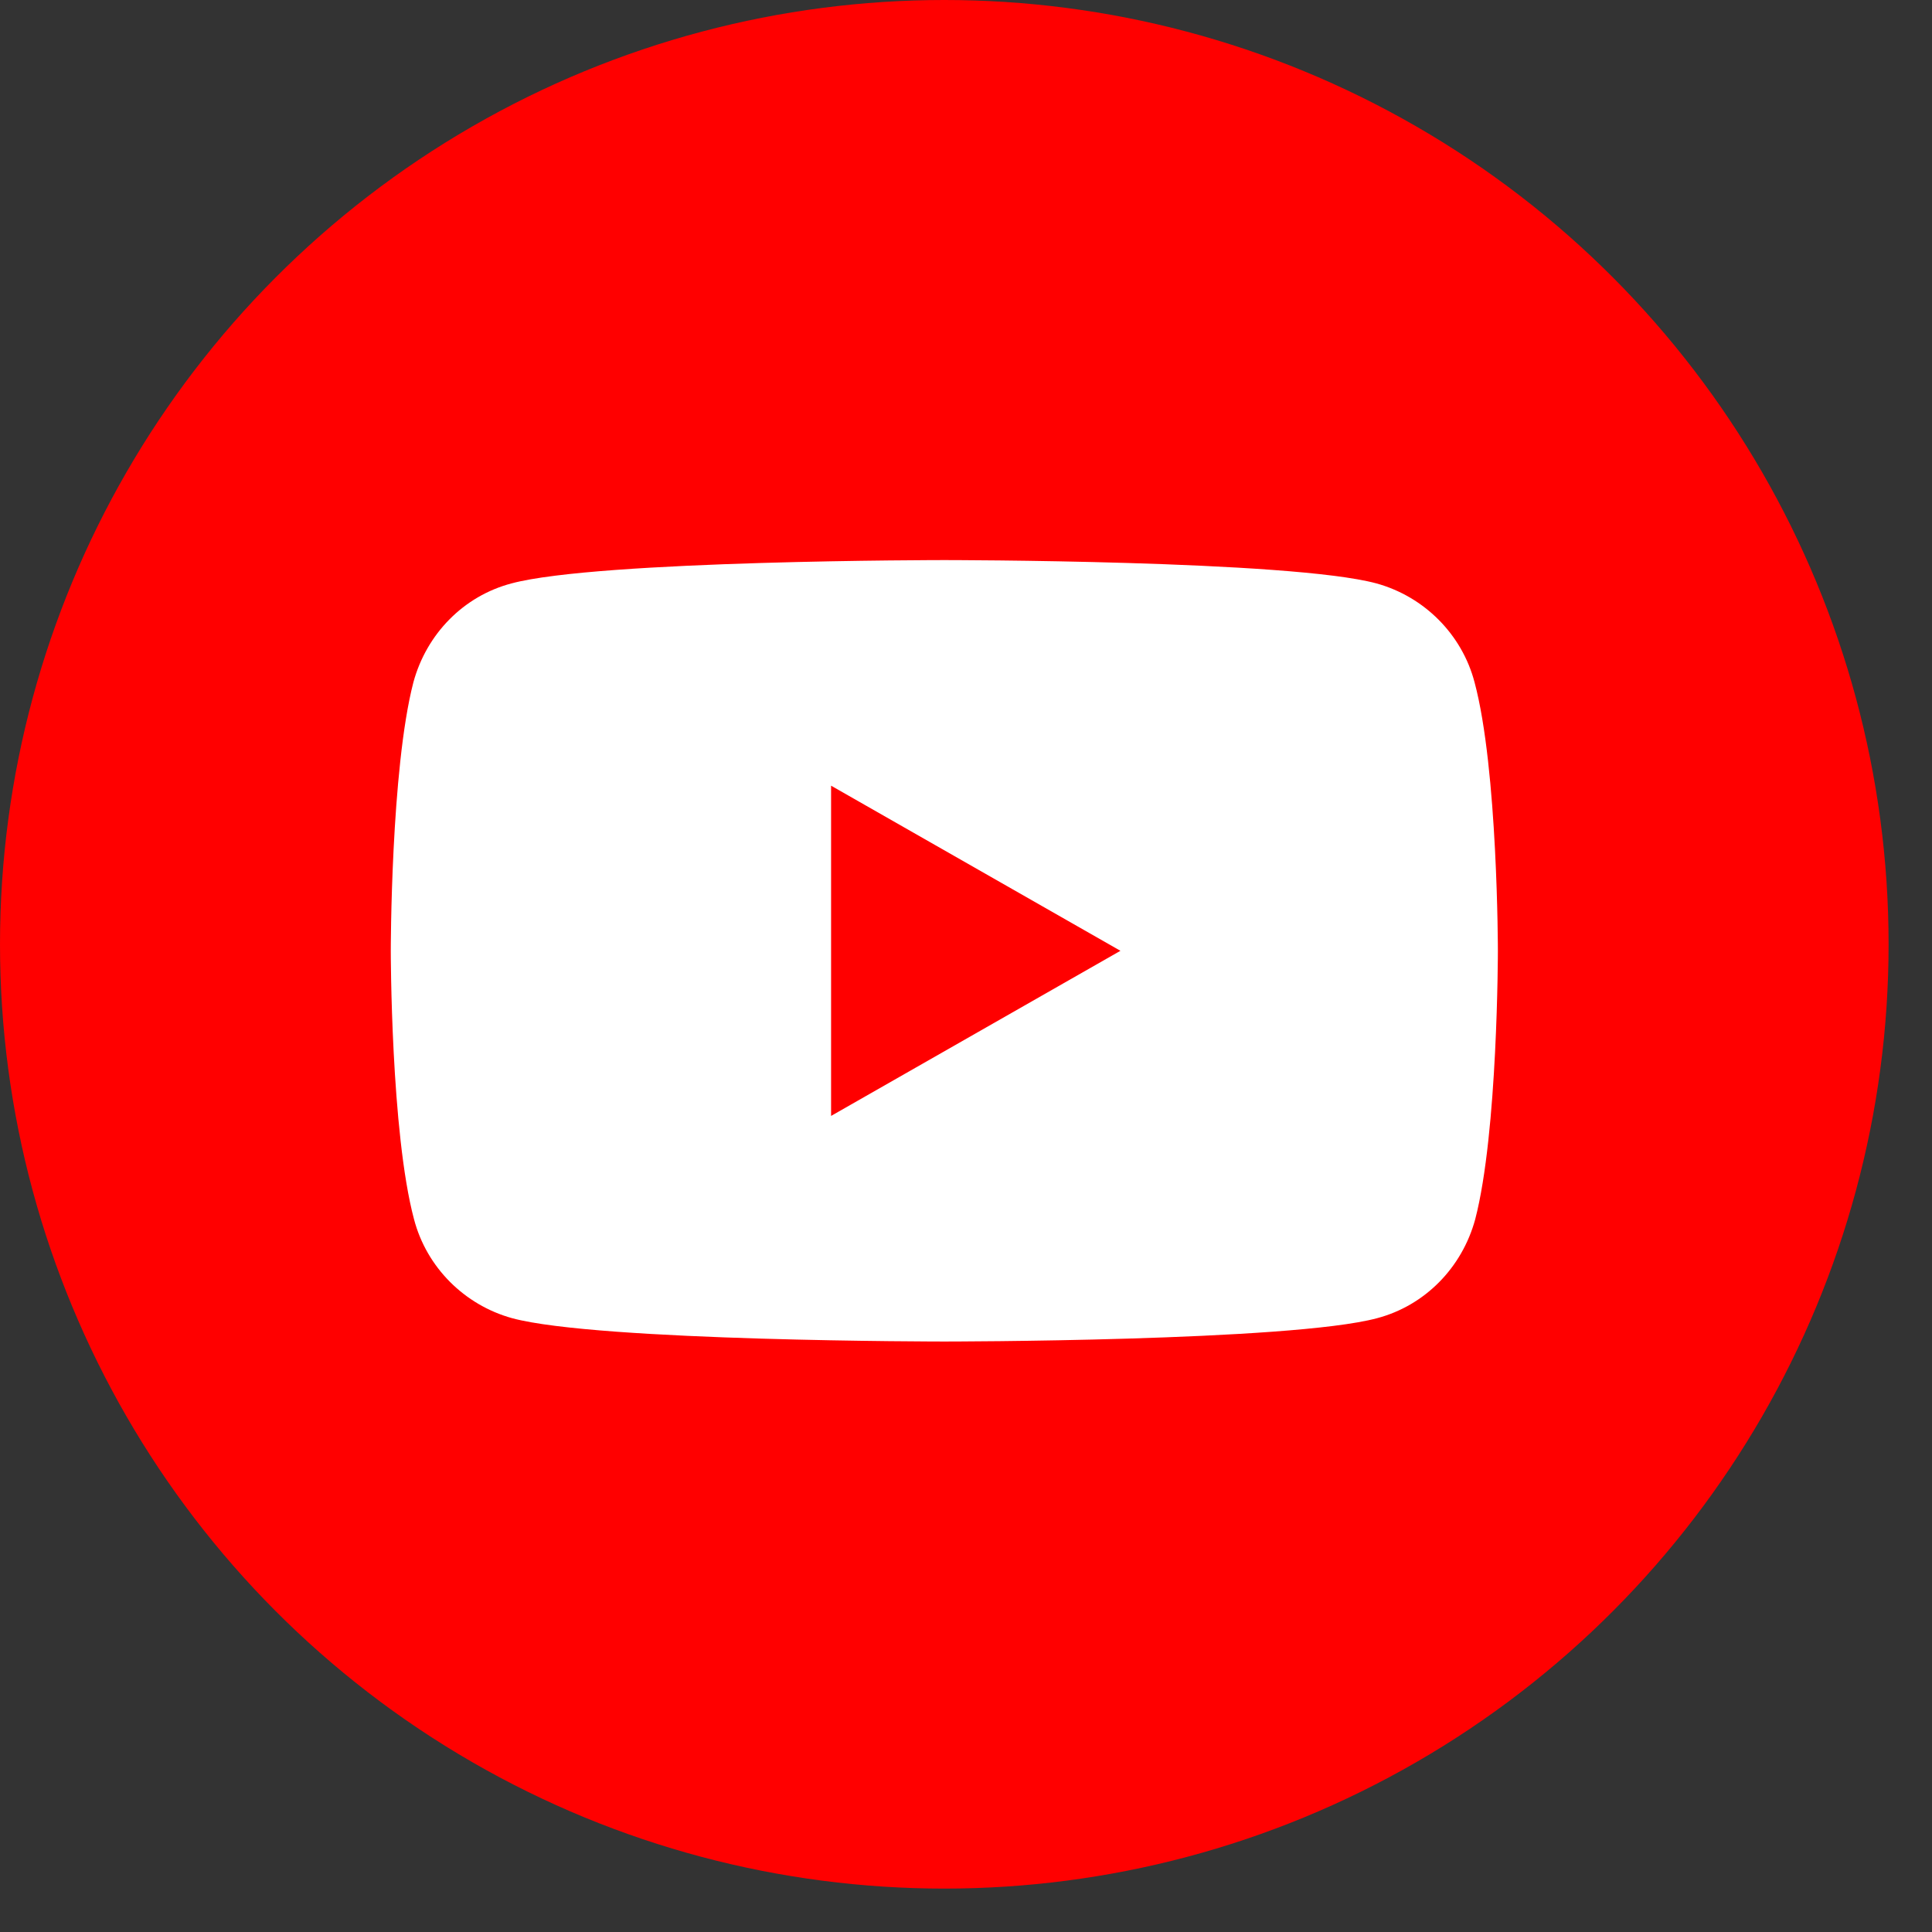
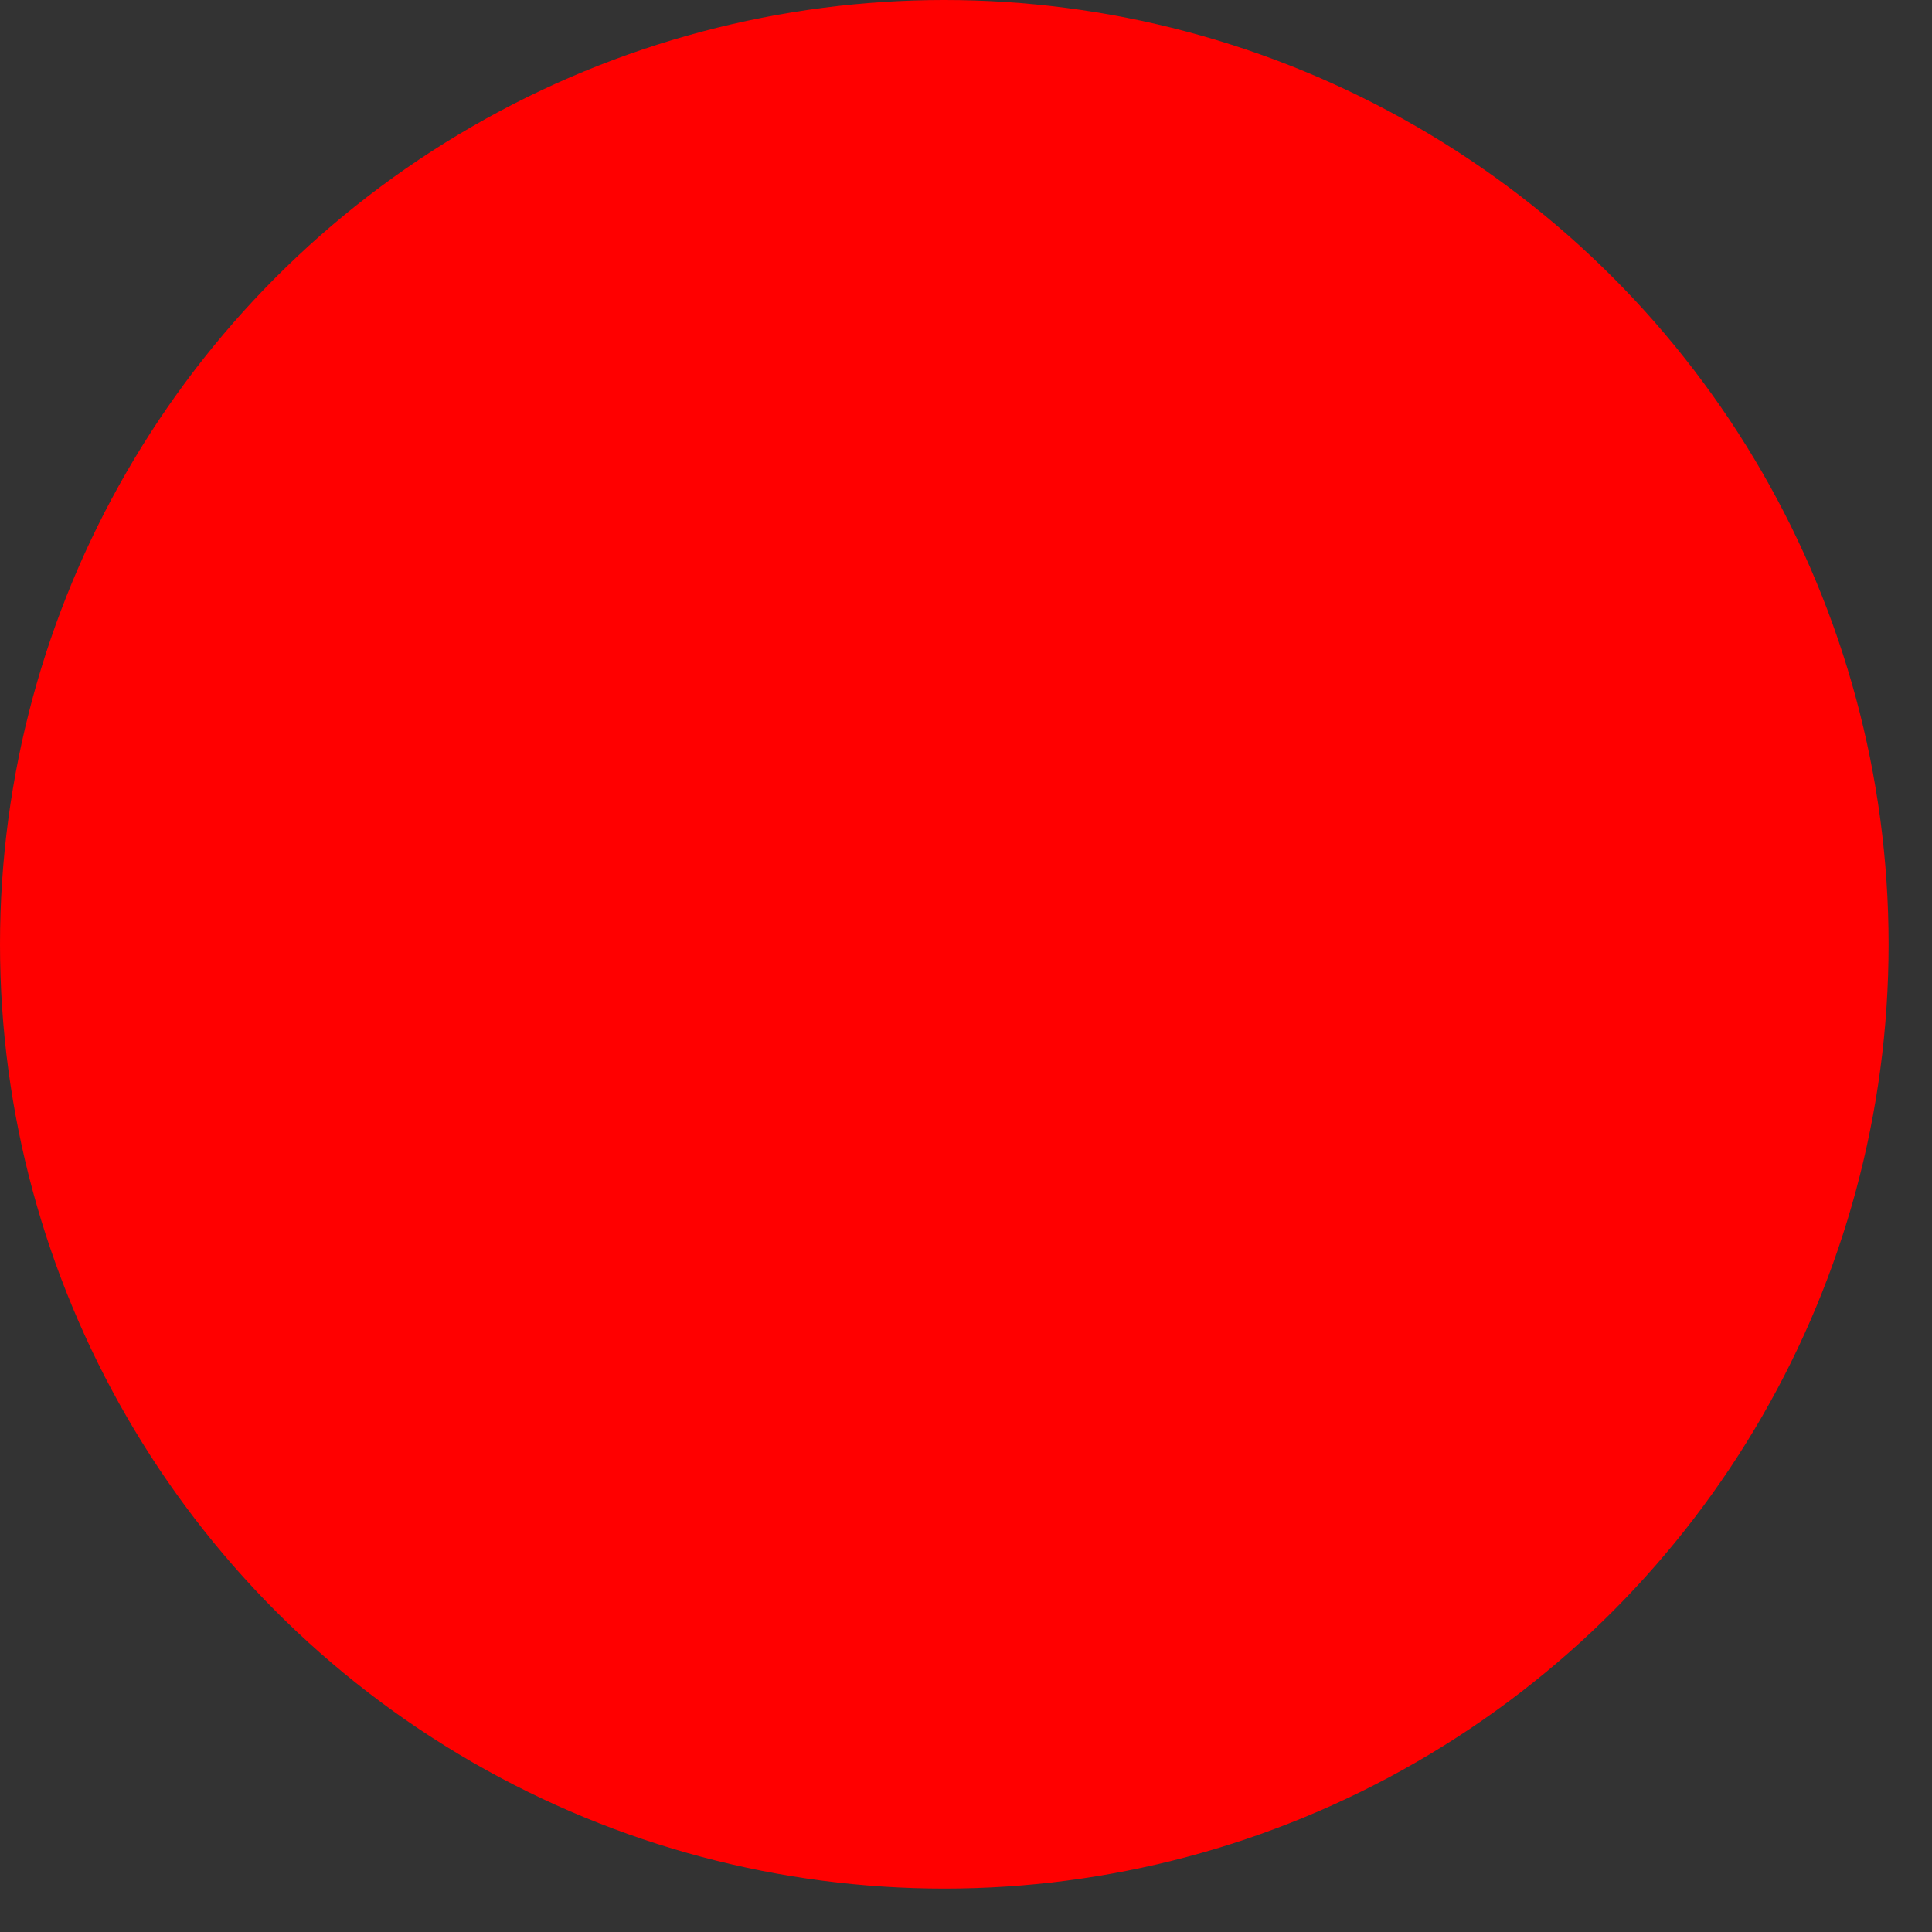
<svg xmlns="http://www.w3.org/2000/svg" width="30" height="30" viewBox="0 0 30 30" fill="none">
  <rect x="0" y="0" width="30" height="30" fill="#333333" stroke="none" />
  <circle cx="14.663" cy="14.663" r="14.663" fill="#FF0000" />
-   <path d="M22.897 10.595C22.702 9.851 22.116 9.264 21.373 9.059C20.035 8.697 14.663 8.697 14.663 8.697C14.663 8.697 9.291 8.697 7.943 9.059C7.201 9.254 6.624 9.841 6.419 10.595C6.068 11.945 6.068 14.764 6.068 14.764C6.068 14.764 6.068 17.582 6.429 18.933C6.624 19.677 7.21 20.264 7.953 20.469C9.291 20.831 14.663 20.831 14.663 20.831C14.663 20.831 20.035 20.831 21.383 20.469C22.125 20.273 22.702 19.686 22.907 18.933C23.259 17.582 23.259 14.764 23.259 14.764C23.259 14.764 23.259 11.945 22.897 10.595ZM12.905 17.328V12.2L17.398 14.764L12.905 17.328Z" fill="white" />
</svg>